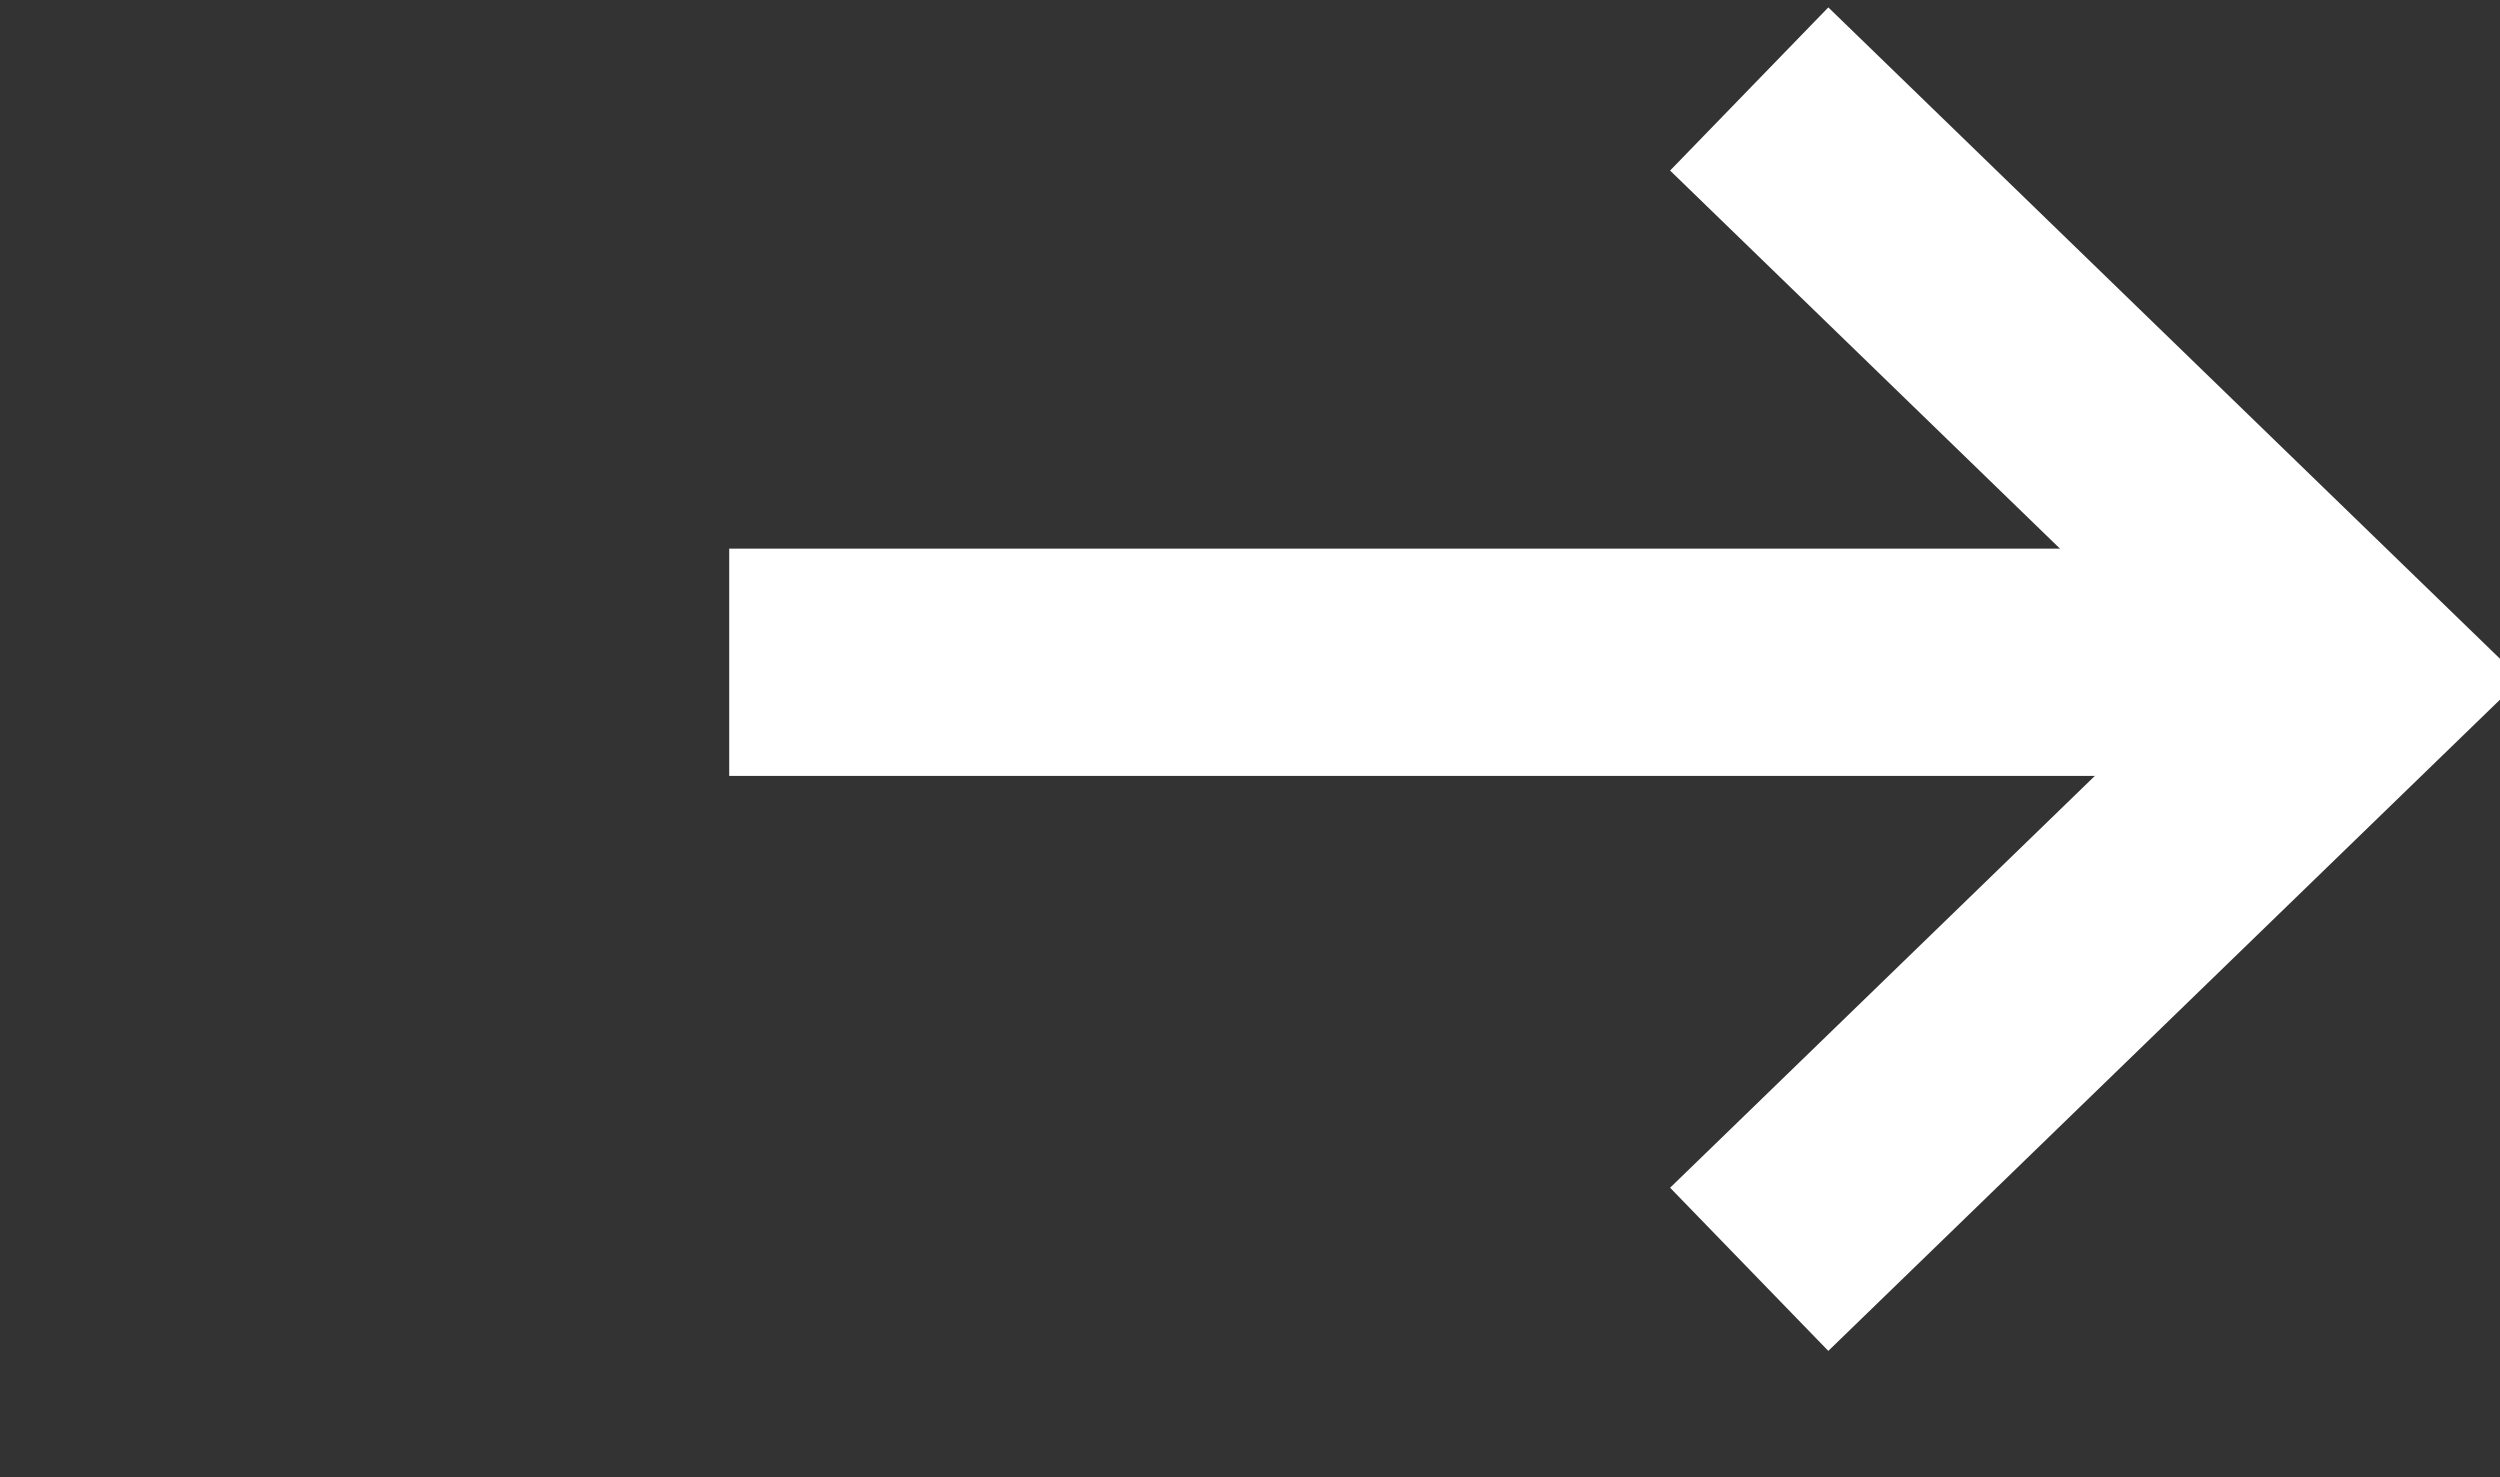
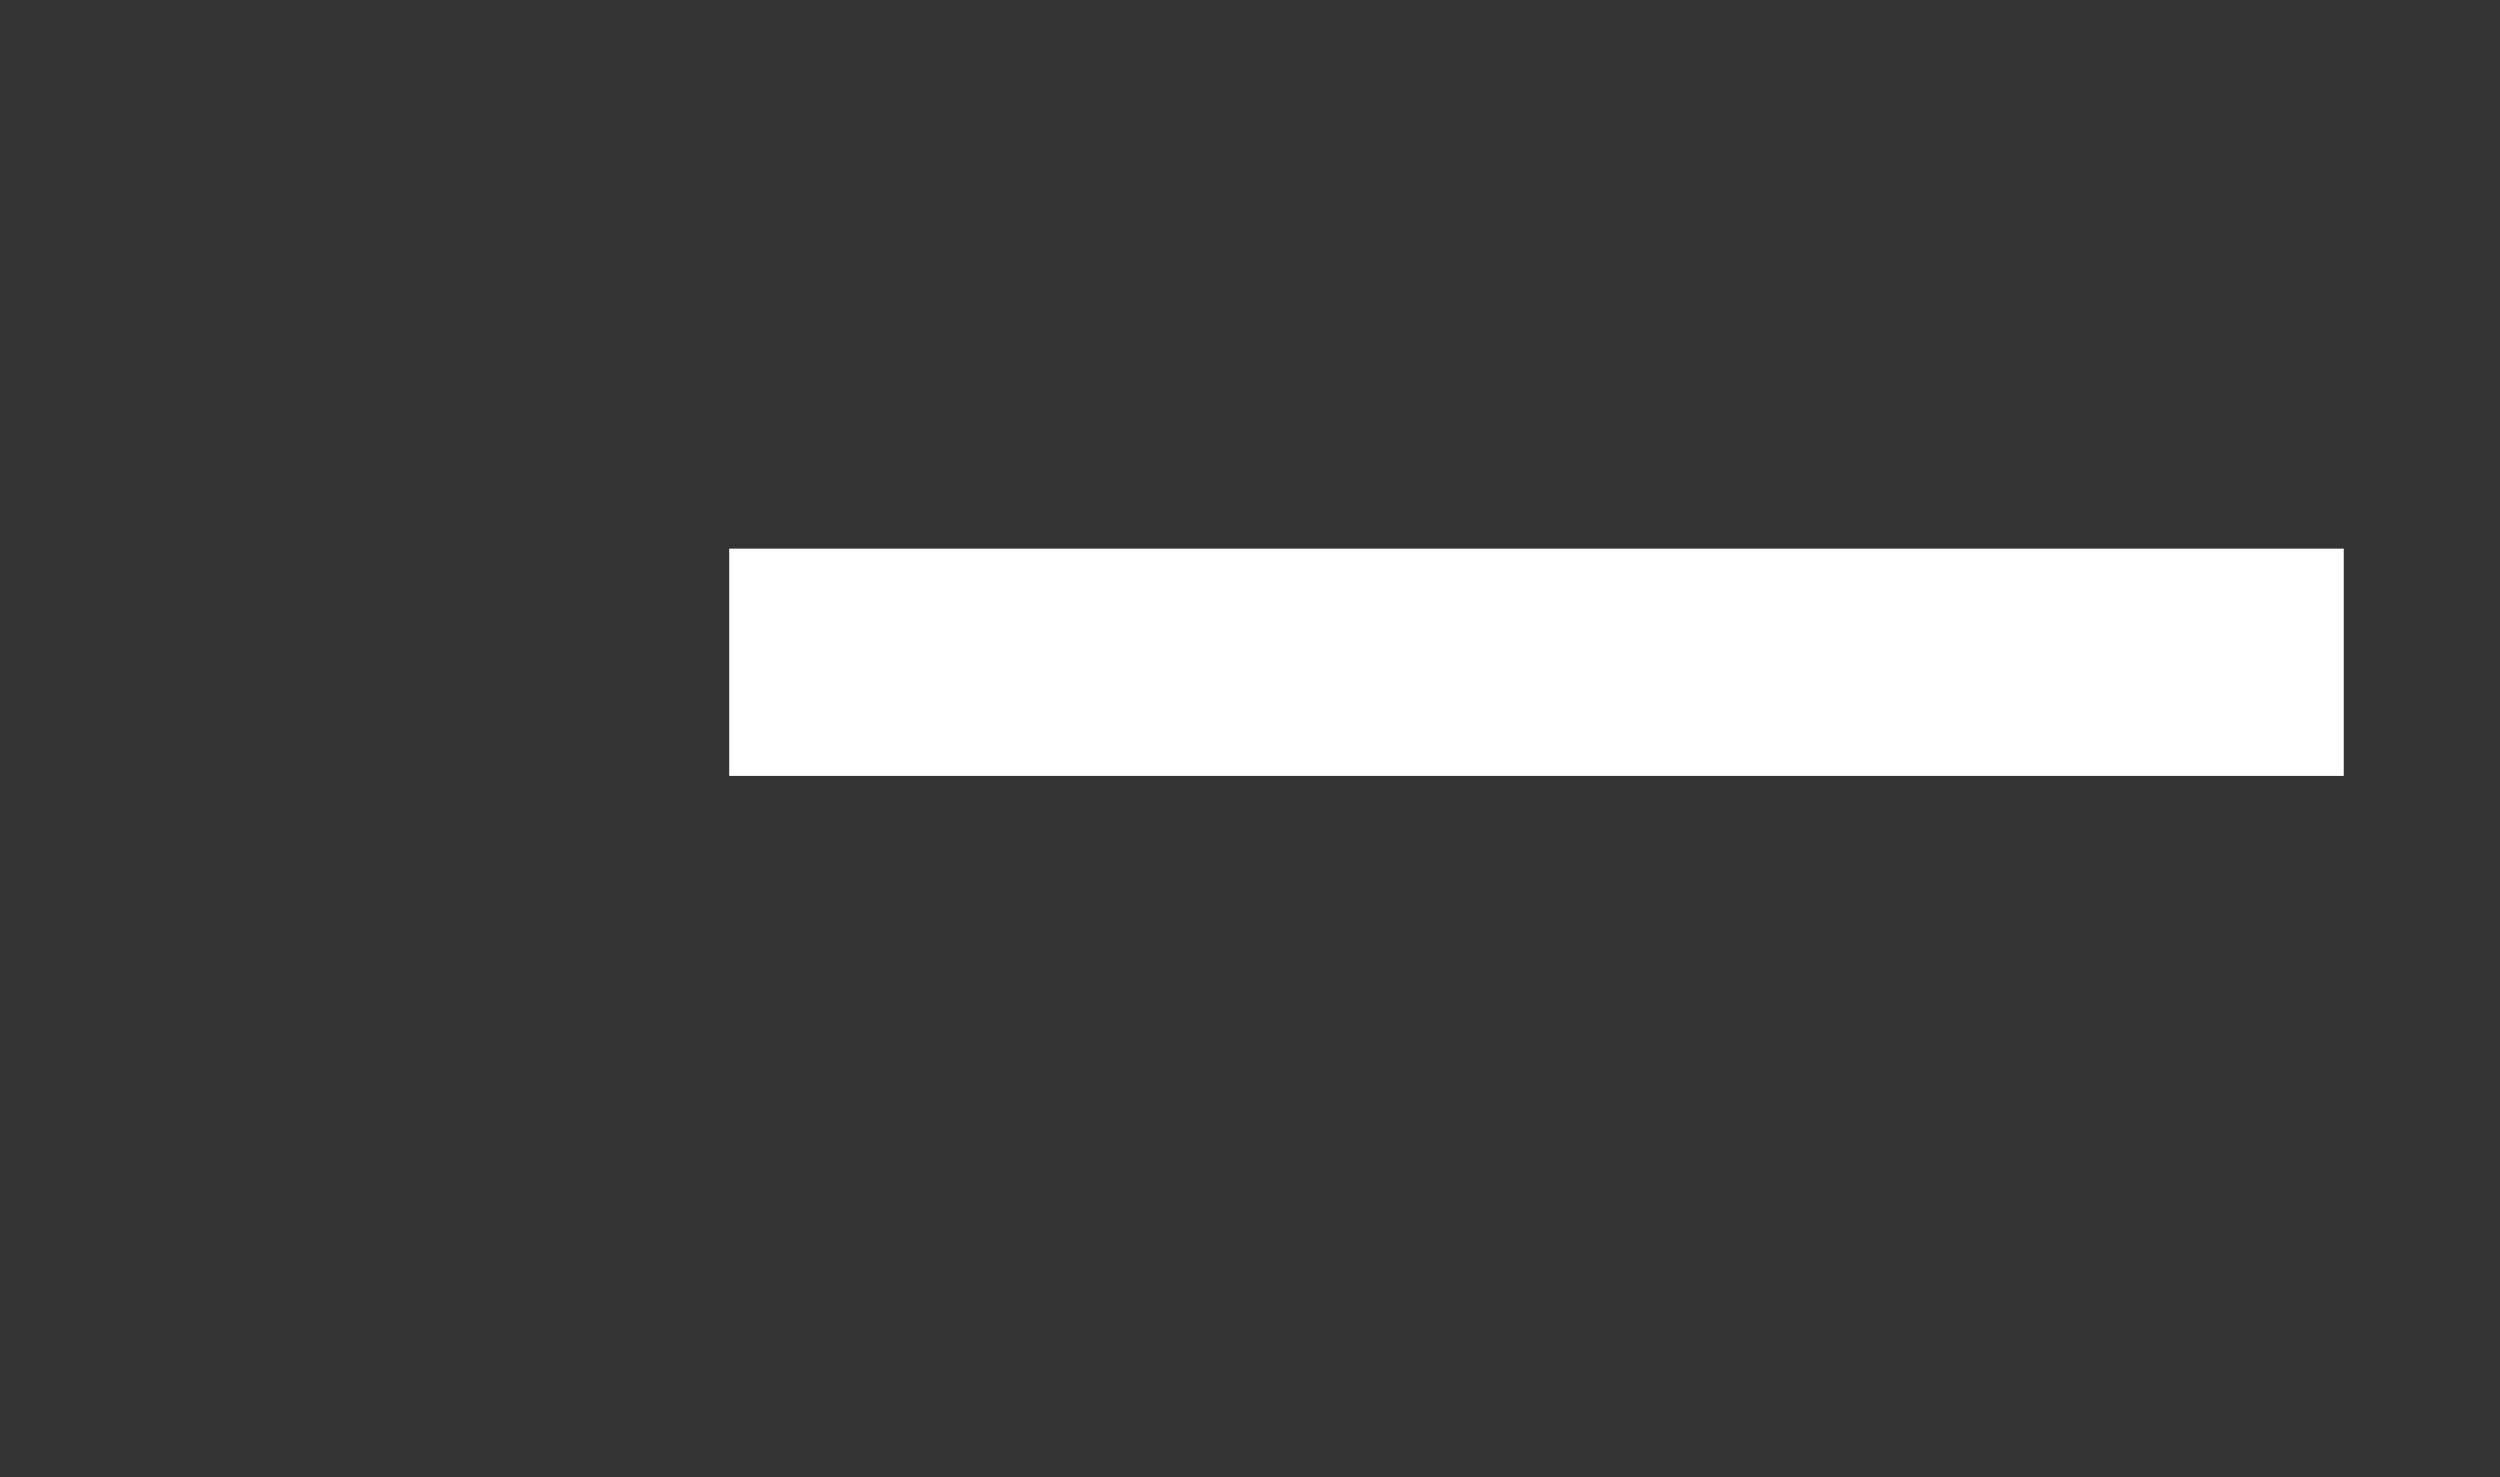
<svg xmlns="http://www.w3.org/2000/svg" width="22" height="13" viewBox="0 0 22 13" fill="none">
  <rect x="0" y="0" width="22" height="13" fill="#333333" stroke="none" />
  <g clip-path="url(#clip0_10_50)">
    <path d="M6.417 5.828L20.625 5.828" stroke="white" stroke-width="2" stroke-miterlimit="10" />
-     <path d="M15.393 0.783L20.749 5.977L15.393 11.17" stroke="white" stroke-width="2" stroke-miterlimit="10" />
  </g>
  <defs>
    <clipPath id="clip0_10_50">
      <rect width="22" height="13" fill="white" />
    </clipPath>
  </defs>
</svg>